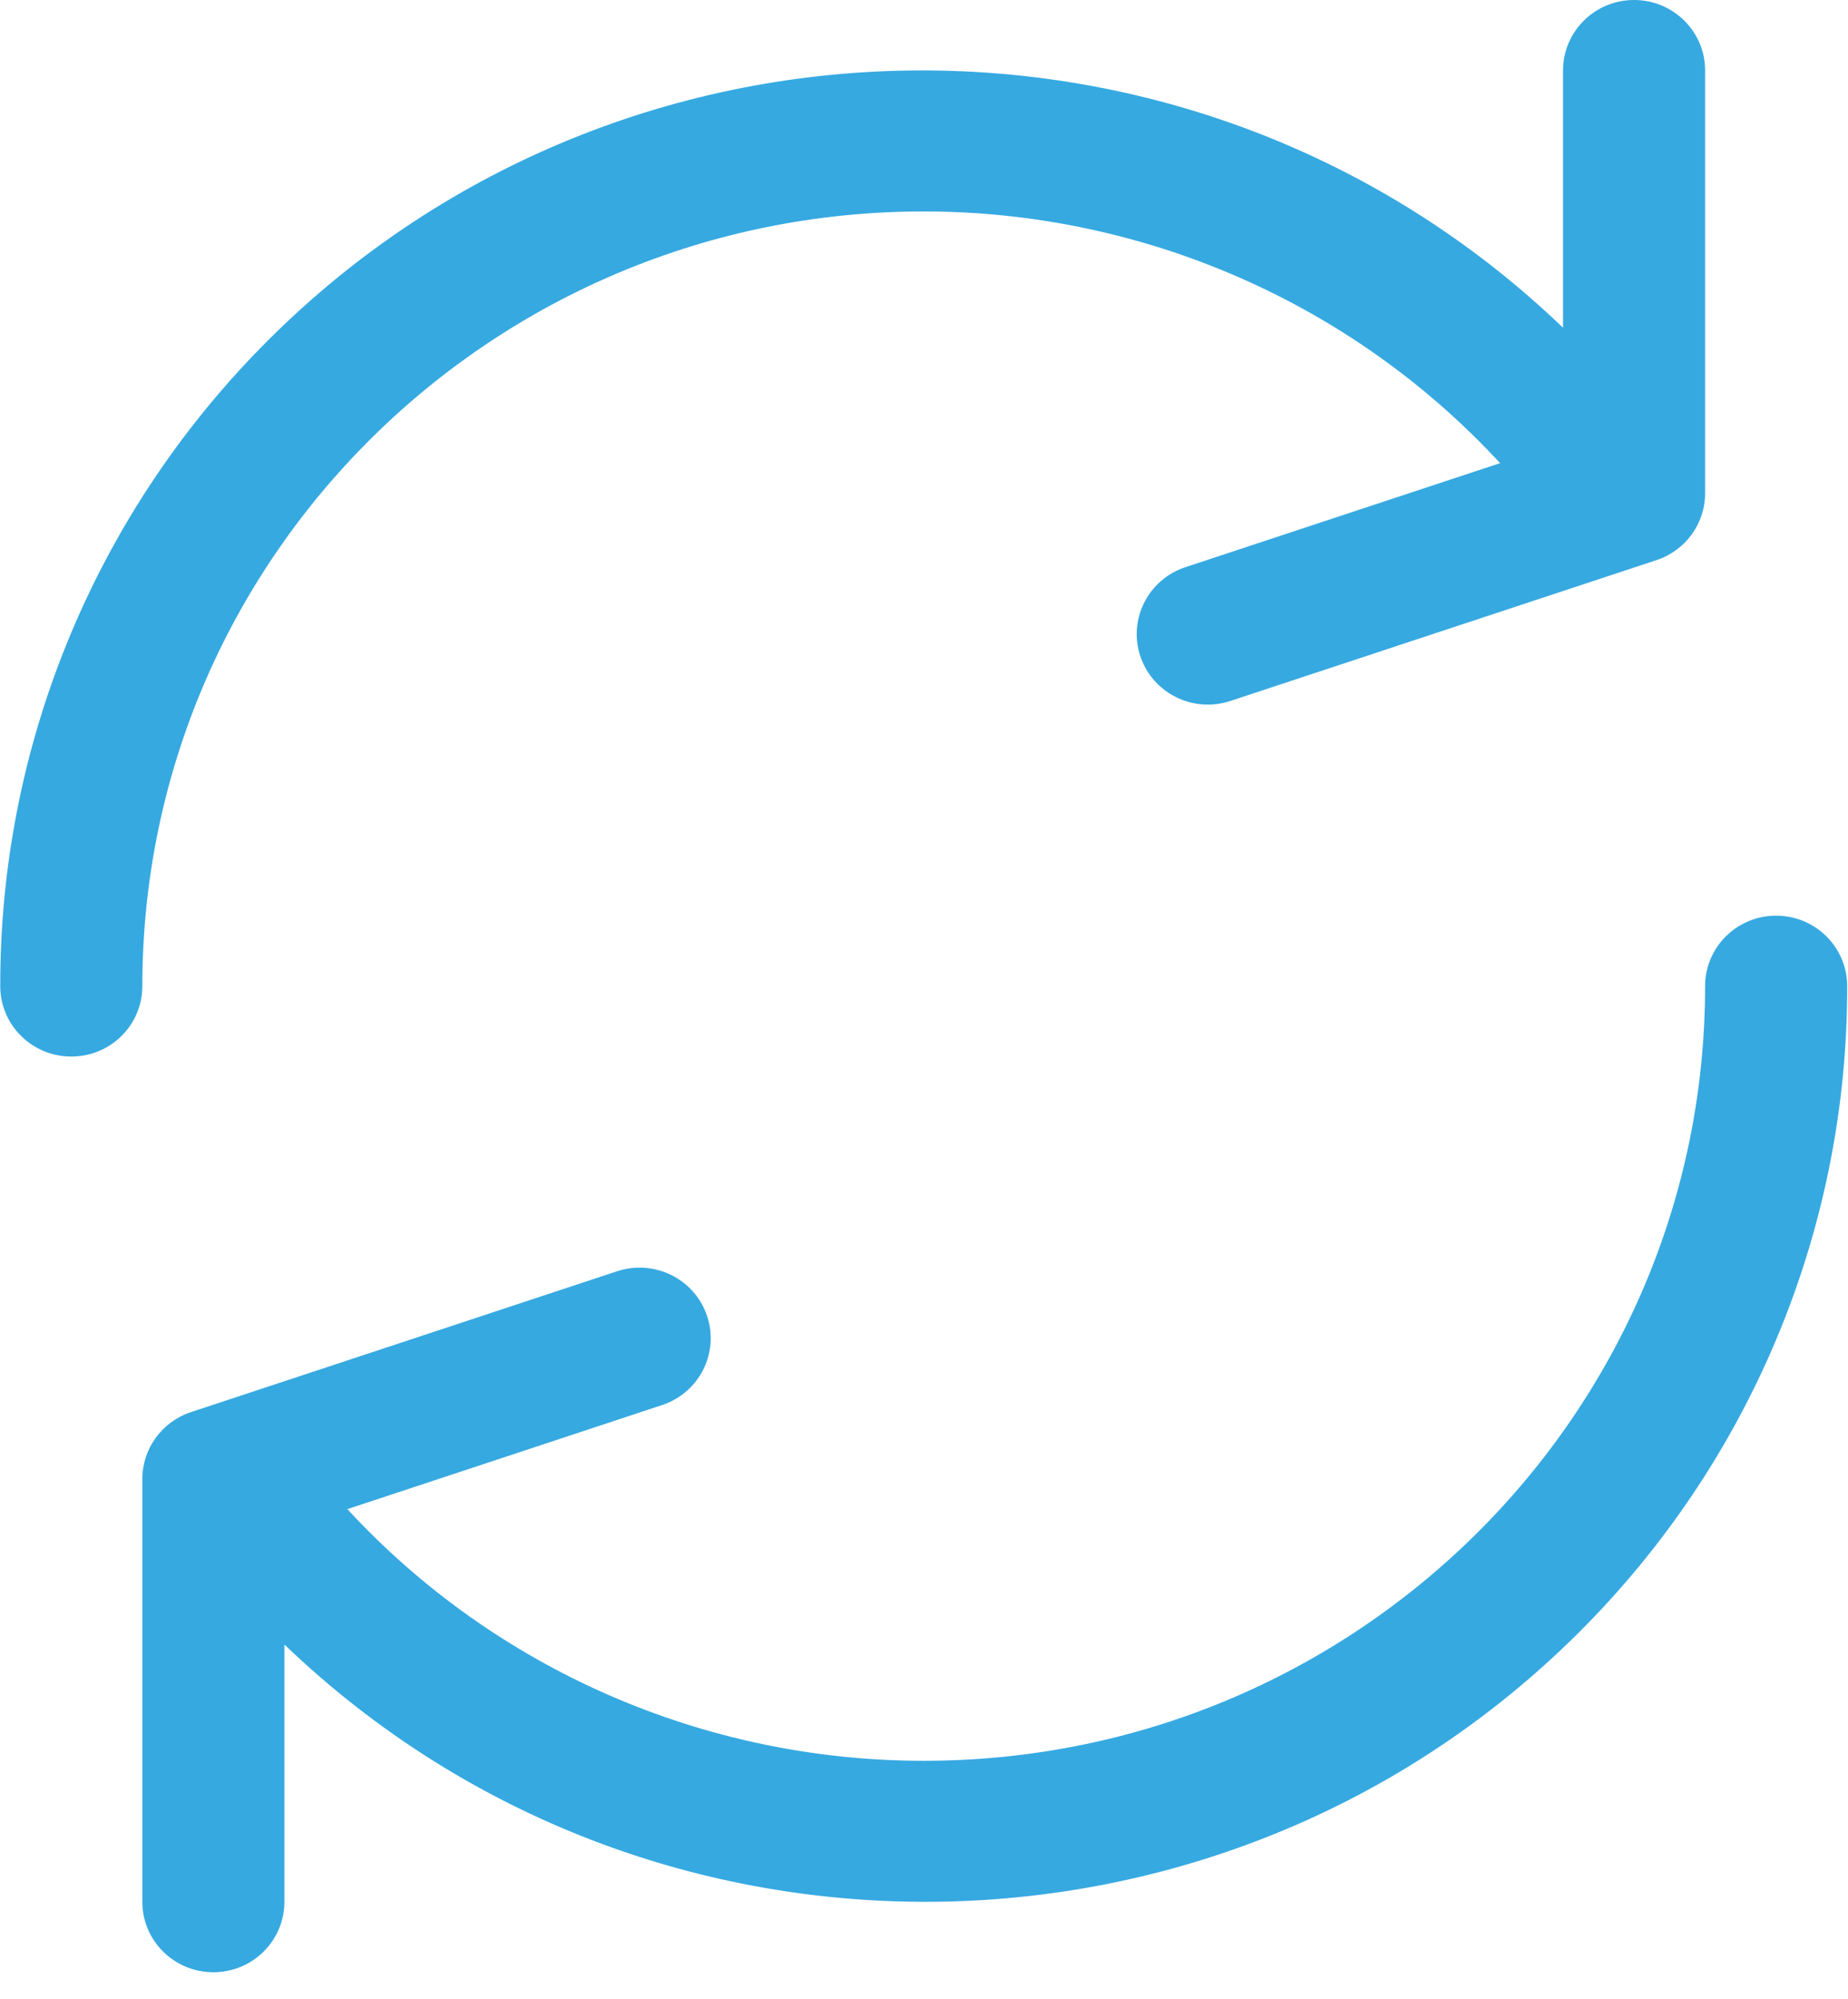
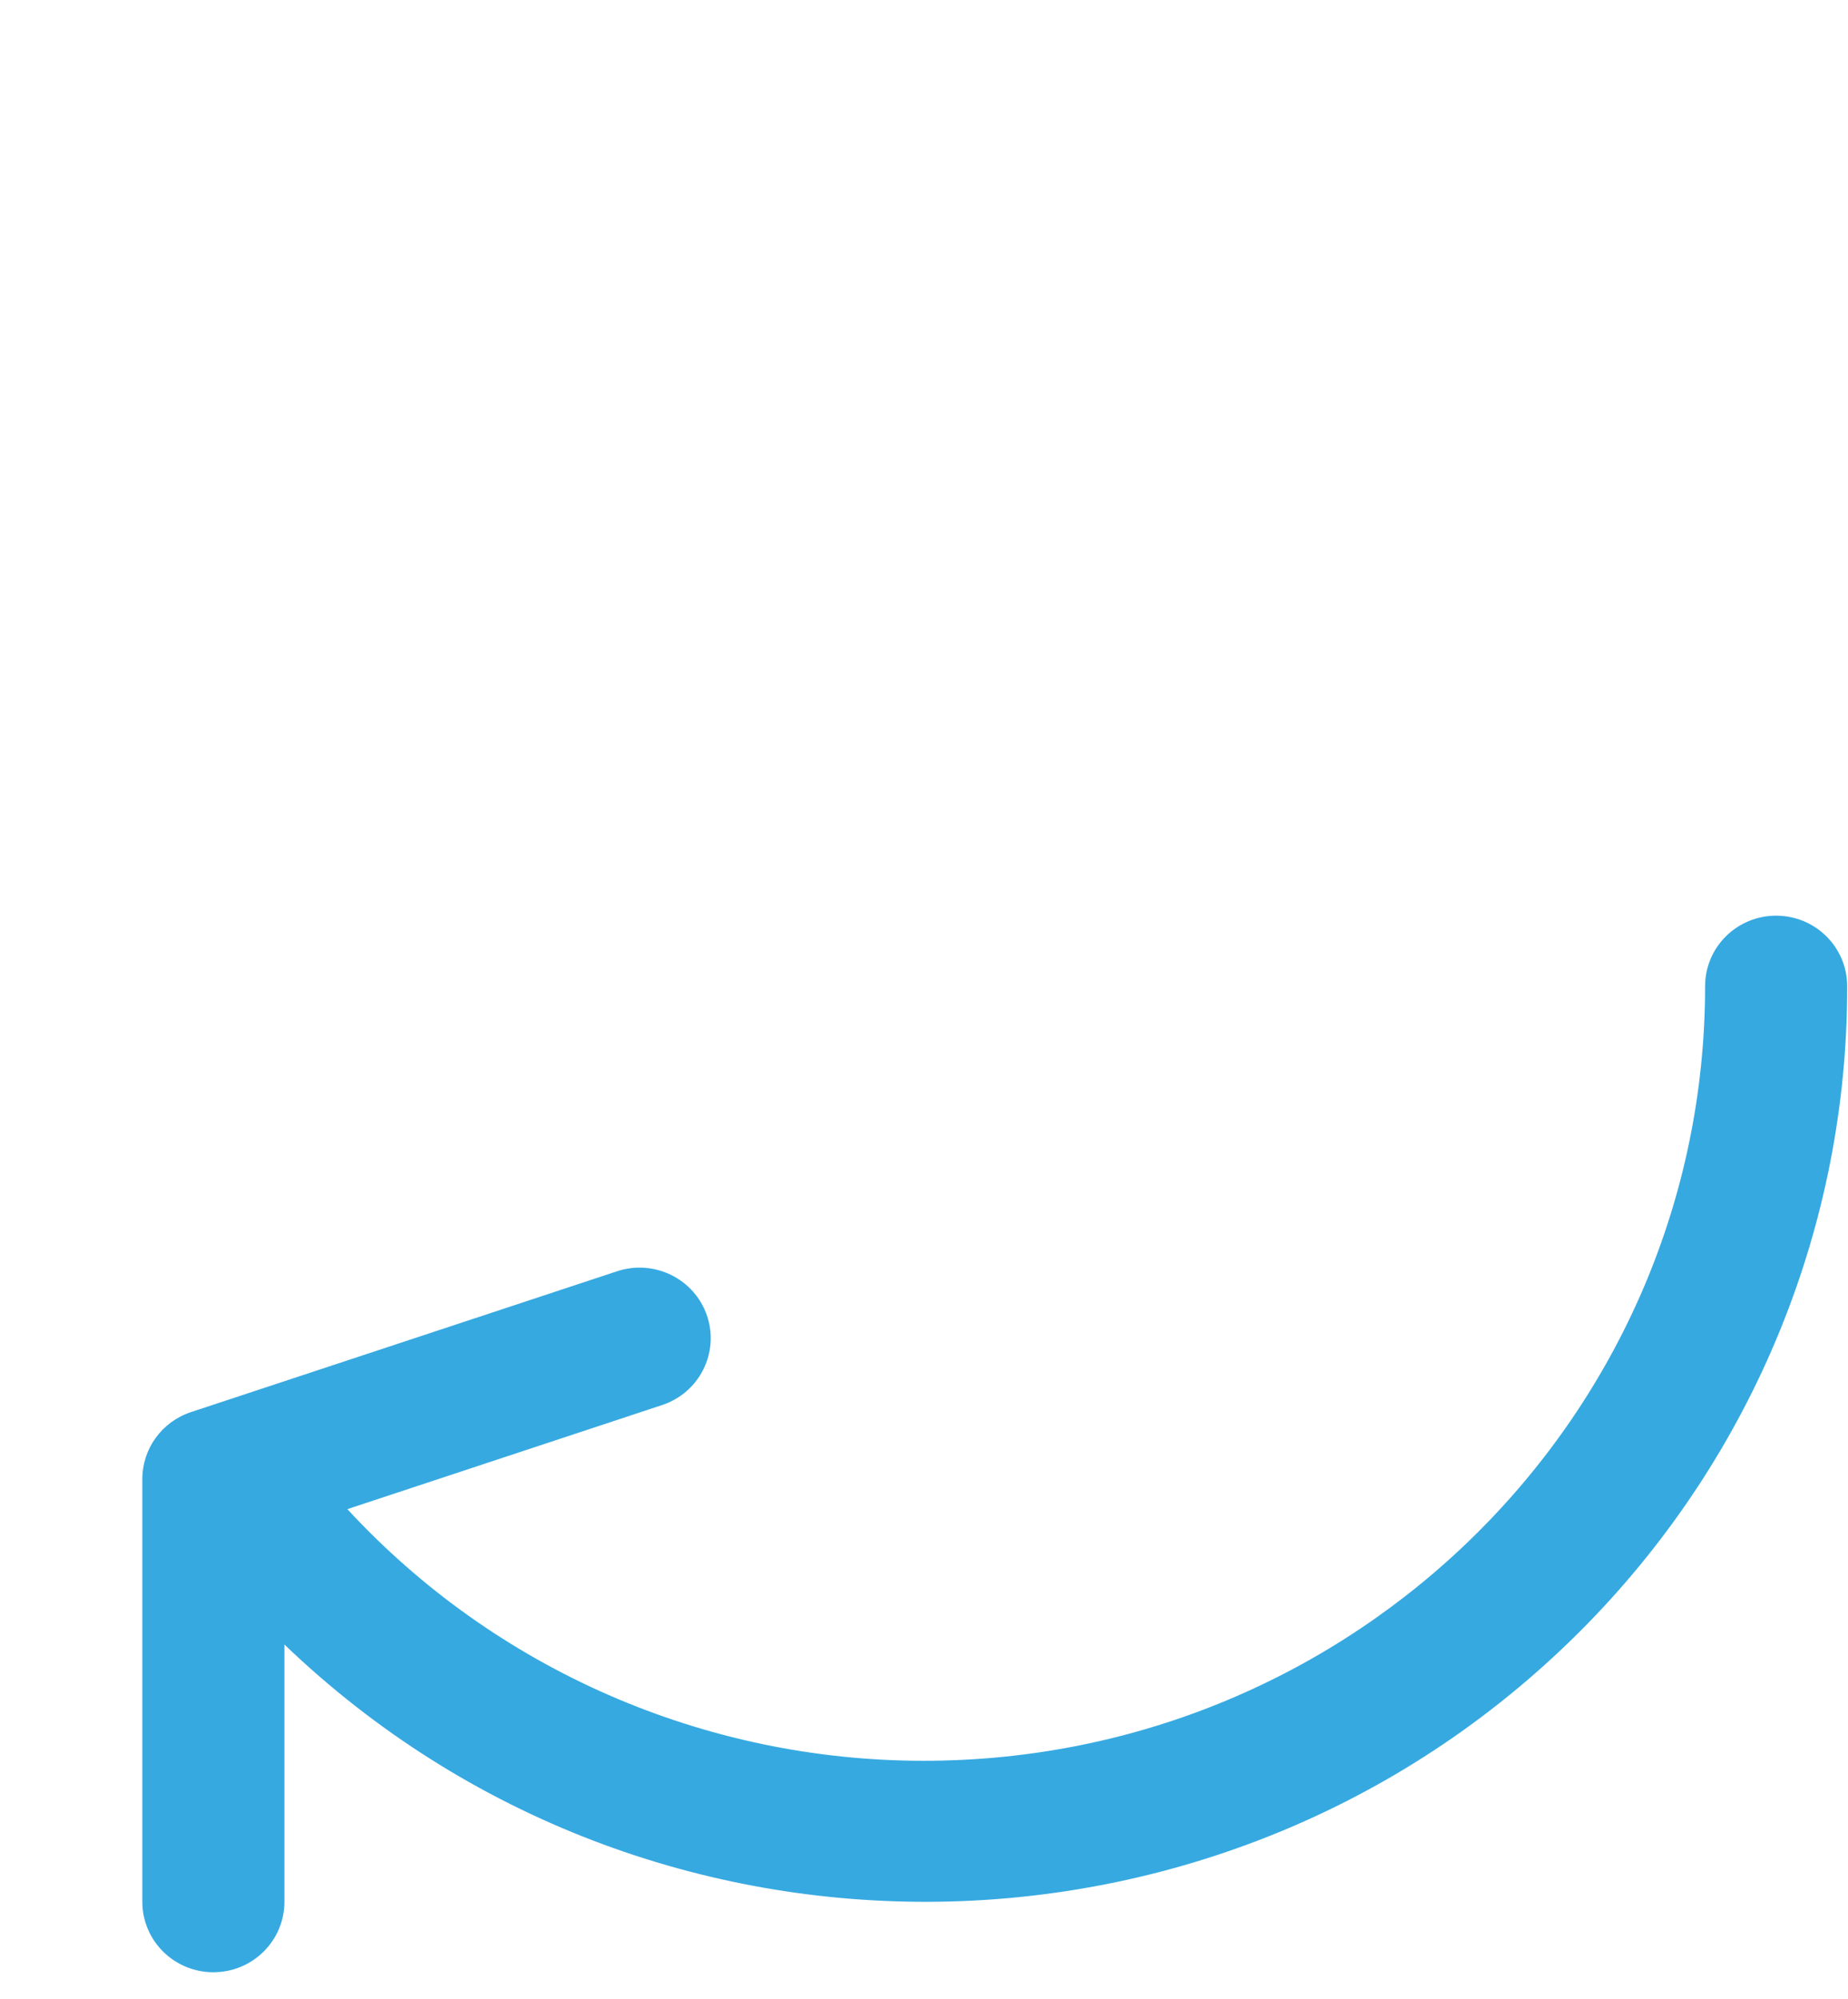
<svg xmlns="http://www.w3.org/2000/svg" width="49px" height="53px" viewBox="0 0 49 53" version="1.1">
  <title>Actualizacion</title>
  <desc>Created with Sketch.</desc>
  <defs />
  <g id="Page-1-Copy" stroke="none" stroke-width="1" fill="none" fill-rule="evenodd">
    <g id="Trimonium-|-SERVICIOS-LANDING-Copy-2" transform="translate(-338, -1173)" fill="#36A9E1" fill-rule="nonzero">
      <g id="Actualizacion" transform="translate(338, 1173)">
-         <path d="M43.327,0 C42.287,0 41.444,0.836 41.444,1.868 L41.444,8.689 C31.747,-0.619 16.276,-0.371 6.888,9.244 C2.463,13.775 -0.005,19.838 0.007,26.145 C0.007,27.176 0.851,28.012 1.891,28.012 C2.931,28.012 3.774,27.176 3.774,26.145 C3.777,14.799 13.054,5.604 24.497,5.606 C30.308,5.608 35.852,8.029 39.775,12.279 L31.432,15.037 C30.443,15.363 29.909,16.421 30.237,17.401 C30.566,18.381 31.634,18.911 32.622,18.585 L43.923,14.85 C44.694,14.595 45.214,13.878 45.211,13.072 L45.211,1.867 C45.211,0.836 44.368,0 43.327,0 Z" id="Shape" />
        <path d="M47.094,24.277 C46.054,24.277 45.211,25.113 45.211,26.145 C45.209,37.49 35.931,46.685 24.488,46.683 C18.677,46.682 13.134,44.261 9.21,40.011 L17.554,37.252 C18.542,36.926 19.077,35.868 18.748,34.888 C18.419,33.908 17.352,33.378 16.363,33.704 L5.062,37.439 C4.291,37.694 3.772,38.411 3.774,39.217 L3.774,50.422 C3.774,51.453 4.617,52.289 5.658,52.289 C6.698,52.289 7.541,51.453 7.541,50.422 L7.541,43.6 C17.238,52.908 32.709,52.66 42.097,43.045 C46.522,38.514 48.99,32.451 48.978,26.145 C48.978,25.113 48.135,24.277 47.094,24.277 Z" id="Shape" />
      </g>
    </g>
  </g>
</svg>